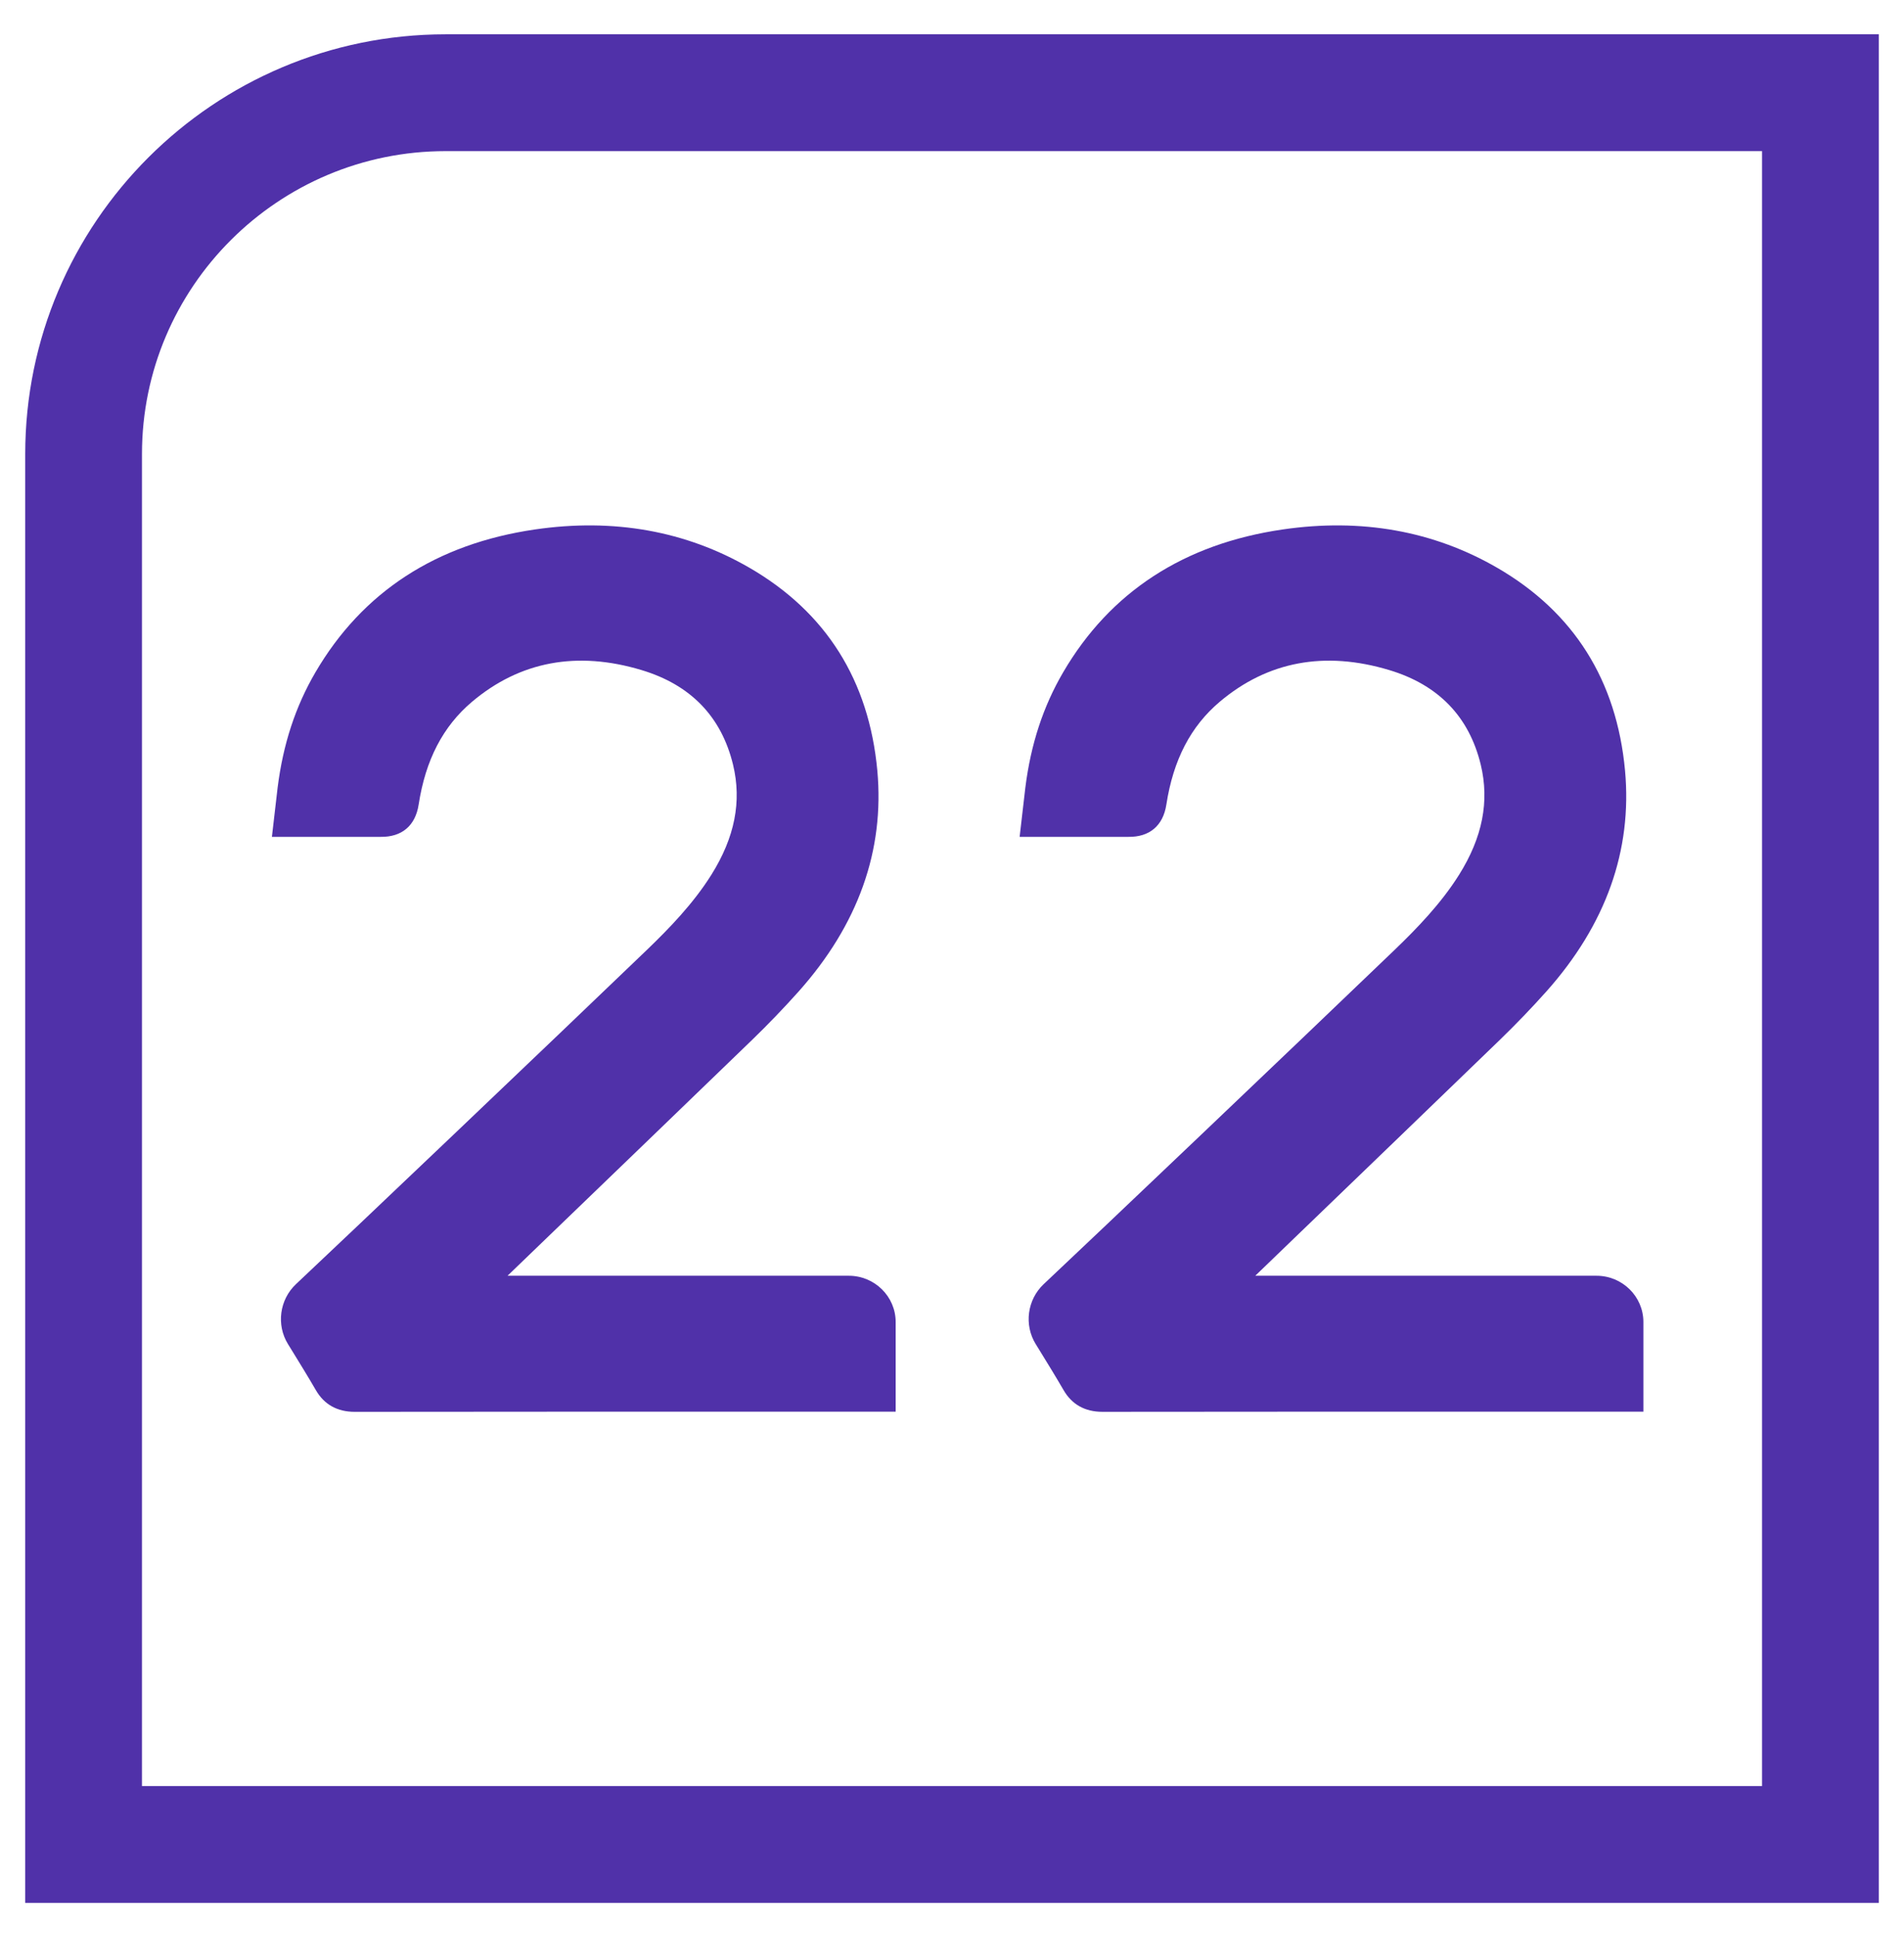
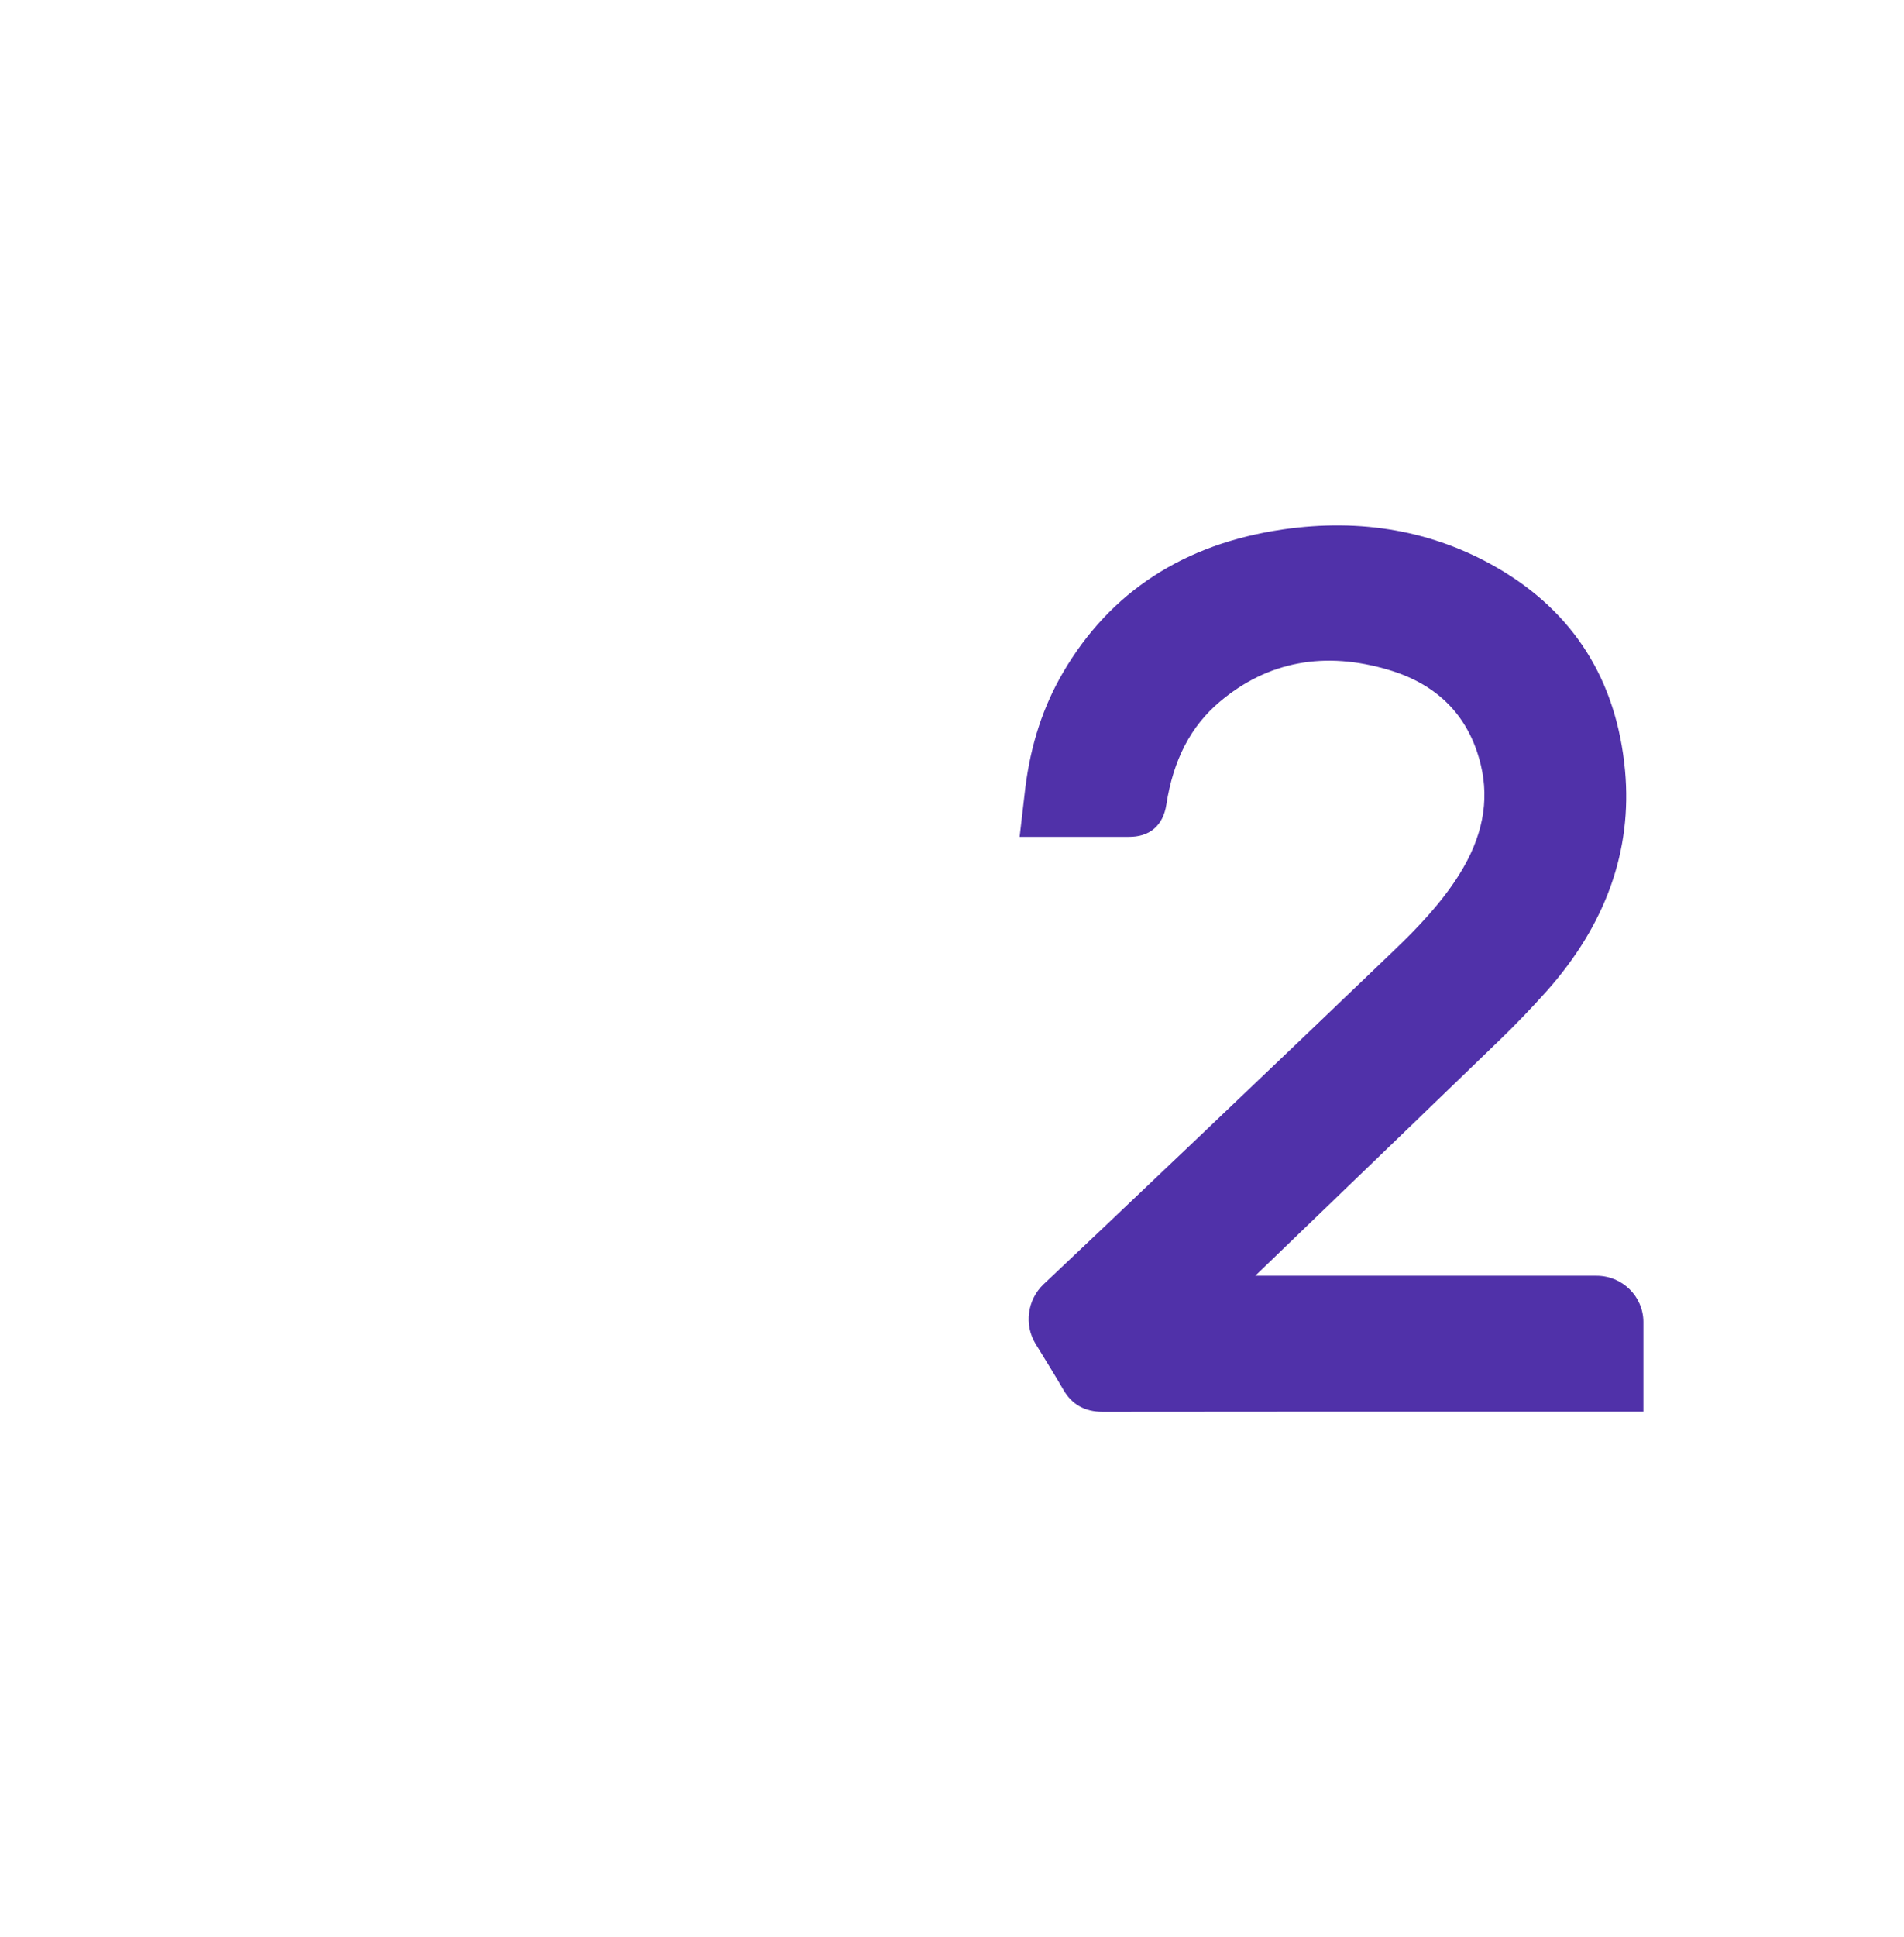
<svg xmlns="http://www.w3.org/2000/svg" version="1.1" x="0px" y="0px" viewBox="0 0 142.303 144.71" style="enable-background:new 0 0 142.303 144.71;">
  <style type="text/css">
	.st0{fill-rule:evenodd;clip-rule:evenodd;fill:#2E1284;}
	.st1{fill-rule:evenodd;clip-rule:evenodd;fill:#FFFFFF;}
	.st2{fill-rule:evenodd;clip-rule:evenodd;fill:#012535;}
	.st3{fill-rule:evenodd;clip-rule:evenodd;fill:#5031A9;}
	.st4{fill-rule:evenodd;clip-rule:evenodd;fill:#6146B1;}
	.st5{fill:#6146B1;}
	.st6{fill:#FFFFFF;}
	.st7{fill:#5031A9;}
	.st8{fill:#012535;}
</style>
  <g id="Layer_1">
</g>
  <g id="Layer_2">
</g>
  <g id="Layer_3">
    <g>
-       <path class="st7" d="M140.417,142.147H1.885V33.915c0-17.288,14.094-31.352,31.419-31.352h107.114V142.147z&#10;    M10.611,133.421h121.081V11.289H33.304c-12.513,0-22.693,10.15-22.693,22.627V133.421z" />
-       <path class="st7" d="M28.451,62.513c1.57,0.021,2.594-0.821,2.839-2.412c0.514-3.336,1.82-5.85,3.994-7.683&#10;   c3.578-3.016,7.839-3.811,12.65-2.368c3.678,1.1,5.981,3.478,6.852,7.068c0.662,2.743,0.133,5.434-1.618,8.226&#10;   c-1.356,2.164-3.182,4.036-4.788,5.583C40.926,78.086,25.921,92.362,22.126,95.921&#10;   c-1.237,1.162-1.489,3.047-0.602,4.484l0.204,0.329c0.664,1.079,1.285,2.085,1.872,3.097&#10;   c0.623,1.083,1.602,1.633,2.909,1.633c10.238-0.01,20.478-0.015,30.712-0.01h9.72V98.754&#10;   c0-1.906-1.572-3.455-3.503-3.455H37.933l2.939-2.832c5.113-4.923,10.226-9.847,15.332-14.78&#10;   c1.218-1.179,2.387-2.395,3.476-3.613c4.457-4.992,6.437-10.546,5.89-16.511&#10;   c-0.623-6.739-3.832-11.833-9.543-15.143c-4.757-2.757-10.151-3.728-16.038-2.87&#10;   c-7.381,1.073-12.902,4.665-16.415,10.673c-1.493,2.555-2.416,5.369-2.824,8.603l-0.428,3.687" />
      <path class="st7" d="M84.334,62.513c1.57,0.021,2.594-0.821,2.839-2.412c0.514-3.336,1.82-5.85,3.994-7.683&#10;   c3.578-3.016,7.839-3.811,12.65-2.368c3.678,1.1,5.981,3.478,6.852,7.068c0.662,2.743,0.133,5.434-1.618,8.226&#10;   c-1.356,2.164-3.182,4.036-4.788,5.583c-7.454,7.158-22.459,21.434-26.253,24.993&#10;   c-1.237,1.162-1.489,3.047-0.602,4.484l0.204,0.329c0.664,1.079,1.285,2.085,1.872,3.097&#10;   c0.623,1.083,1.602,1.633,2.909,1.633c10.238-0.01,20.478-0.015,30.712-0.01h9.72V98.754&#10;   c0-1.906-1.572-3.455-3.503-3.455H93.817l2.939-2.832c5.113-4.923,10.226-9.847,15.332-14.78&#10;   c1.218-1.179,2.387-2.395,3.476-3.613c4.457-4.992,6.437-10.546,5.89-16.511&#10;   c-0.623-6.739-3.832-11.833-9.543-15.143c-4.757-2.757-10.151-3.728-16.038-2.87&#10;   c-7.381,1.073-12.902,4.665-16.415,10.673c-1.493,2.555-2.416,5.369-2.824,8.603l-0.428,3.687" />
    </g>
  </g>
</svg>